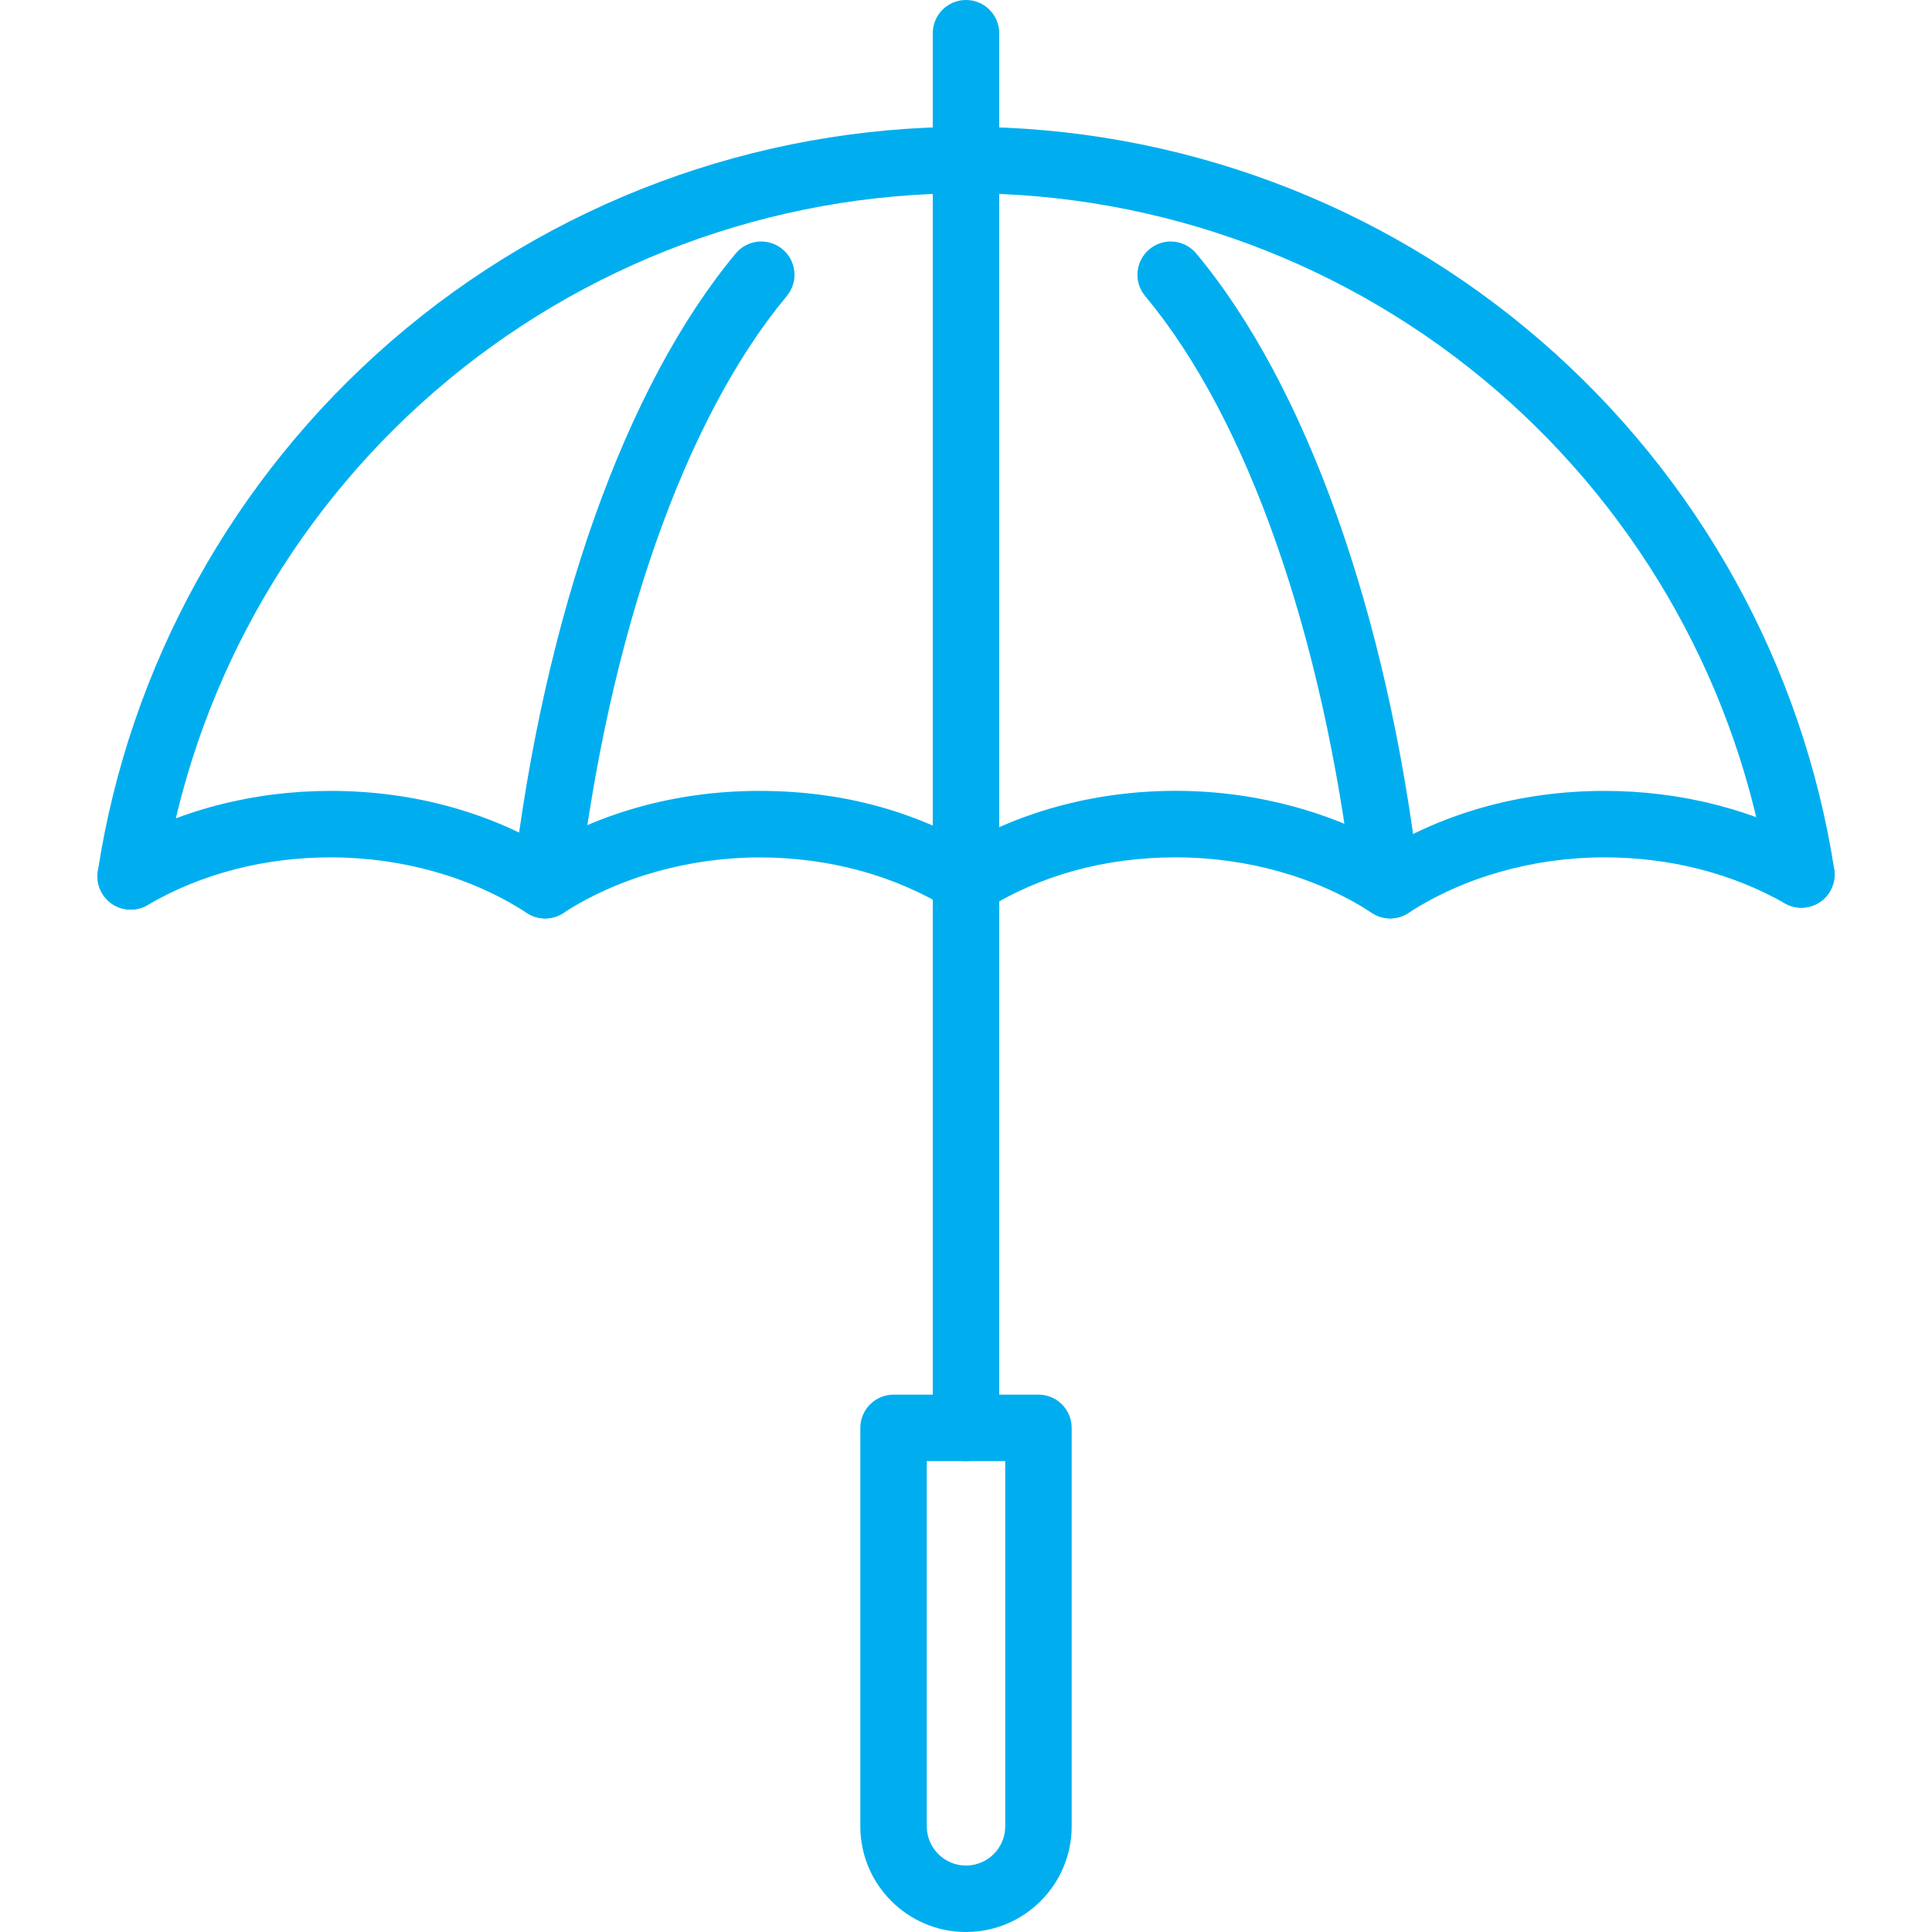
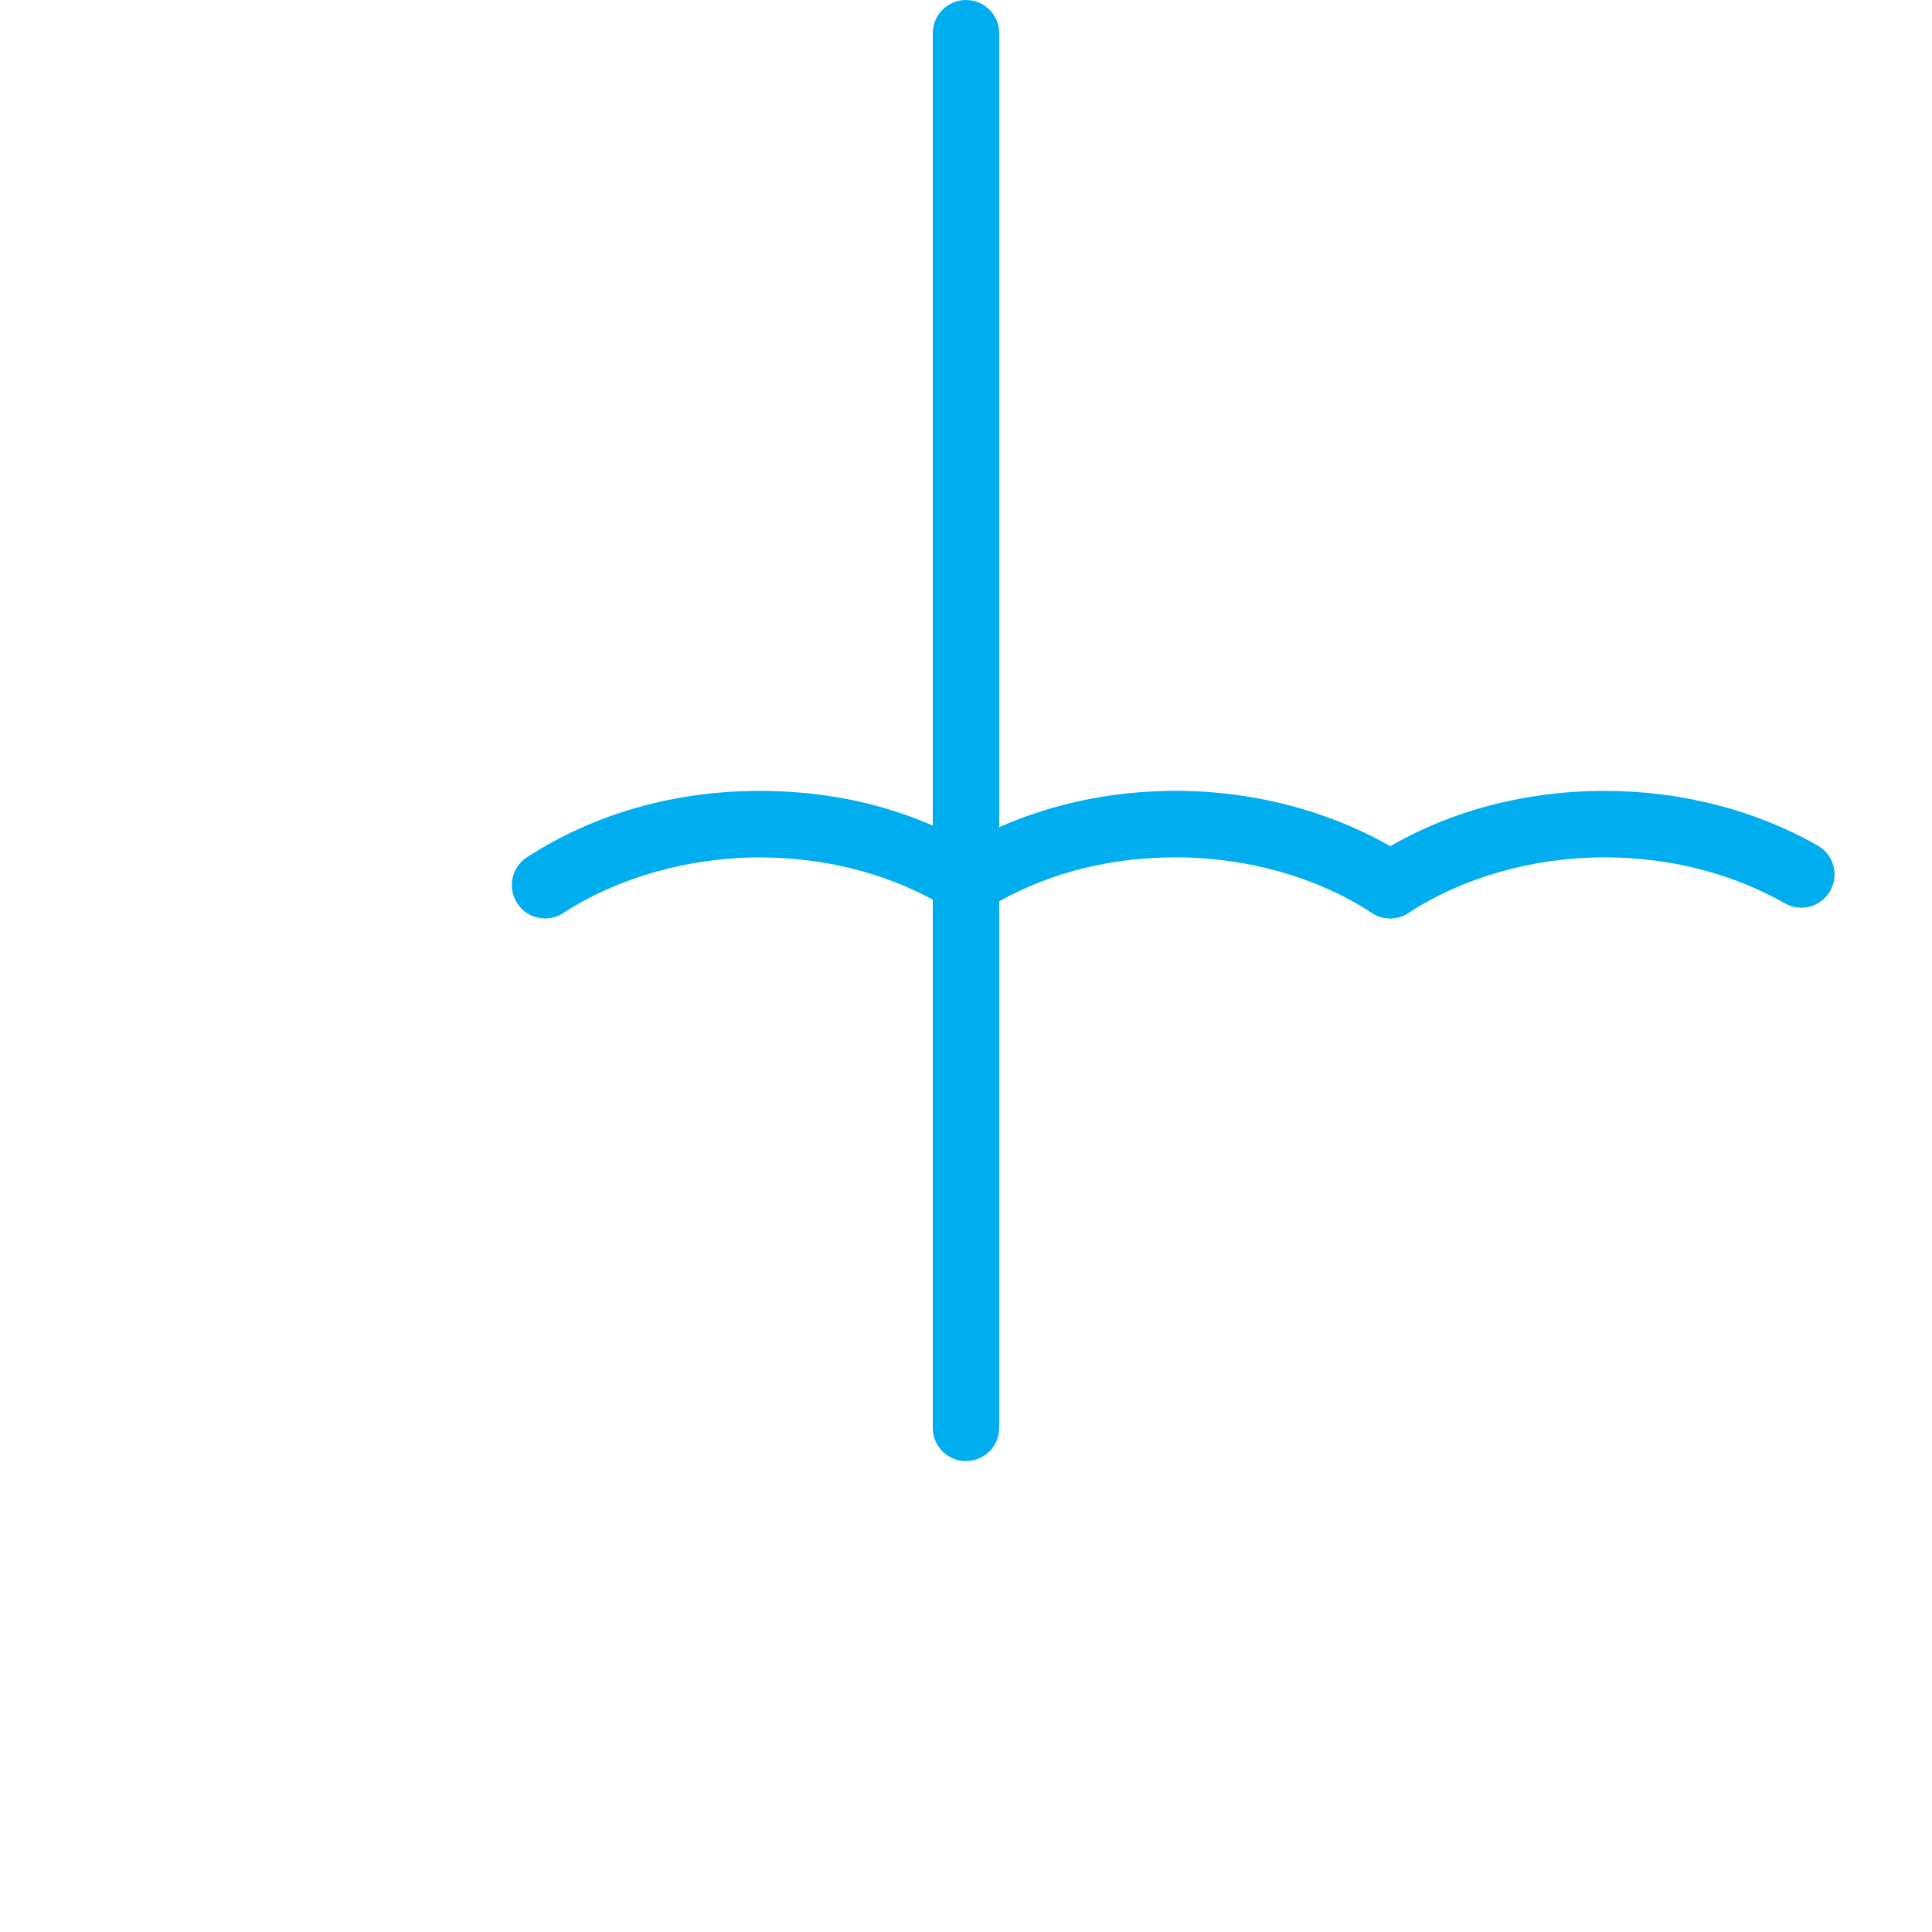
<svg xmlns="http://www.w3.org/2000/svg" id="Layer_1" data-name="Layer 1" viewBox="0 0 300 300">
  <defs>
    <style>
      .cls-1 {
        fill: #00aeef;
      }
    </style>
  </defs>
-   <path class="cls-1" d="M20.3,141.25c-.26,0-.52-.02-.79-.06-2.82-.43-4.75-3.07-4.32-5.88,4.88-31.88,21.06-61.13,45.58-82.36,24.76-21.45,56.46-33.26,89.26-33.26s64.4,11.78,89.15,33.16c24.49,21.16,40.7,50.34,45.64,82.15.44,2.82-1.49,5.46-4.31,5.89-2.82.44-5.46-1.49-5.9-4.31-4.57-29.39-19.55-56.36-42.19-75.92-22.87-19.76-52.13-30.65-82.39-30.65s-59.61,10.92-82.5,30.74c-22.66,19.62-37.62,46.66-42.13,76.12-.39,2.55-2.59,4.38-5.1,4.38Z" />
-   <path class="cls-1" d="M84.63,142.61c-.96,0-1.94-.27-2.81-.84-8.57-5.57-19.39-8.64-30.46-8.64-10.33,0-20.17,2.56-28.46,7.41-2.46,1.44-5.62.61-7.06-1.85-1.44-2.46-.61-5.62,1.85-7.06,9.87-5.77,21.52-8.82,33.67-8.82,13.24,0,25.72,3.57,36.09,10.31,2.39,1.55,3.07,4.75,1.51,7.14-.99,1.52-2.64,2.35-4.33,2.35Z" />
  <path class="cls-1" d="M84.64,142.61c-1.69,0-3.34-.83-4.33-2.35-1.55-2.39-.88-5.59,1.51-7.14,10.38-6.75,22.86-10.31,36.09-10.31s24.91,3.34,35.07,9.67c2.42,1.51,3.16,4.69,1.66,7.11-1.51,2.42-4.69,3.16-7.11,1.66-8.52-5.3-18.76-8.11-29.61-8.11s-21.89,3.07-30.46,8.64c-.87.57-1.85.84-2.81.84Z" />
  <path class="cls-1" d="M215.87,142.61c-.96,0-1.94-.27-2.81-.84-8.57-5.57-19.39-8.64-30.47-8.64s-21.09,2.8-29.61,8.11c-2.42,1.51-5.61.77-7.11-1.66-1.51-2.42-.77-5.61,1.66-7.11,10.16-6.32,22.29-9.67,35.07-9.67s25.72,3.57,36.09,10.31c2.39,1.55,3.07,4.75,1.51,7.14-.99,1.52-2.64,2.35-4.33,2.35Z" />
  <path class="cls-1" d="M215.88,142.61c-1.69,0-3.34-.83-4.33-2.35-1.55-2.39-.88-5.59,1.51-7.14,10.37-6.75,22.86-10.31,36.09-10.31,11.9,0,23.35,2.94,33.11,8.49,2.48,1.41,3.34,4.56,1.93,7.04-1.41,2.48-4.56,3.35-7.04,1.93-8.21-4.67-17.89-7.14-28-7.14-11.07,0-21.89,3.07-30.46,8.64-.87.57-1.85.84-2.81.84Z" />
-   <path class="cls-1" d="M84.76,142.54c-.2,0-.41-.01-.61-.04-2.83-.33-4.86-2.9-4.52-5.73,4.88-41.36,17.5-76.86,34.61-97.41,1.82-2.19,5.08-2.49,7.27-.66,2.19,1.82,2.49,5.08.66,7.27-15.87,19.05-27.63,52.59-32.29,92.01-.31,2.63-2.54,4.56-5.12,4.56Z" />
-   <path class="cls-1" d="M215.2,142.19c-2.58,0-4.81-1.93-5.12-4.55-4.68-39.28-16.44-72.7-32.26-91.67-1.83-2.19-1.53-5.45.66-7.27,2.19-1.83,5.45-1.53,7.27.66,17.07,20.47,29.67,55.84,34.58,97.06.34,2.83-1.68,5.4-4.52,5.74-.21.03-.41.04-.62.04Z" />
  <path class="cls-1" d="M150,226.88c-2.85,0-5.16-2.31-5.16-5.16V5.16c0-2.85,2.31-5.16,5.16-5.16s5.16,2.31,5.16,5.16v216.55c0,2.85-2.31,5.16-5.16,5.16Z" />
-   <path class="cls-1" d="M150,300c-9.05,0-16.41-7.36-16.41-16.41v-61.87c0-2.85,2.31-5.16,5.16-5.16h22.5c2.85,0,5.16,2.31,5.16,5.16v61.87c0,9.05-7.36,16.41-16.41,16.41ZM143.91,226.88v56.71c0,3.36,2.73,6.09,6.09,6.09s6.09-2.73,6.09-6.09v-56.71h-12.17Z" />
</svg>